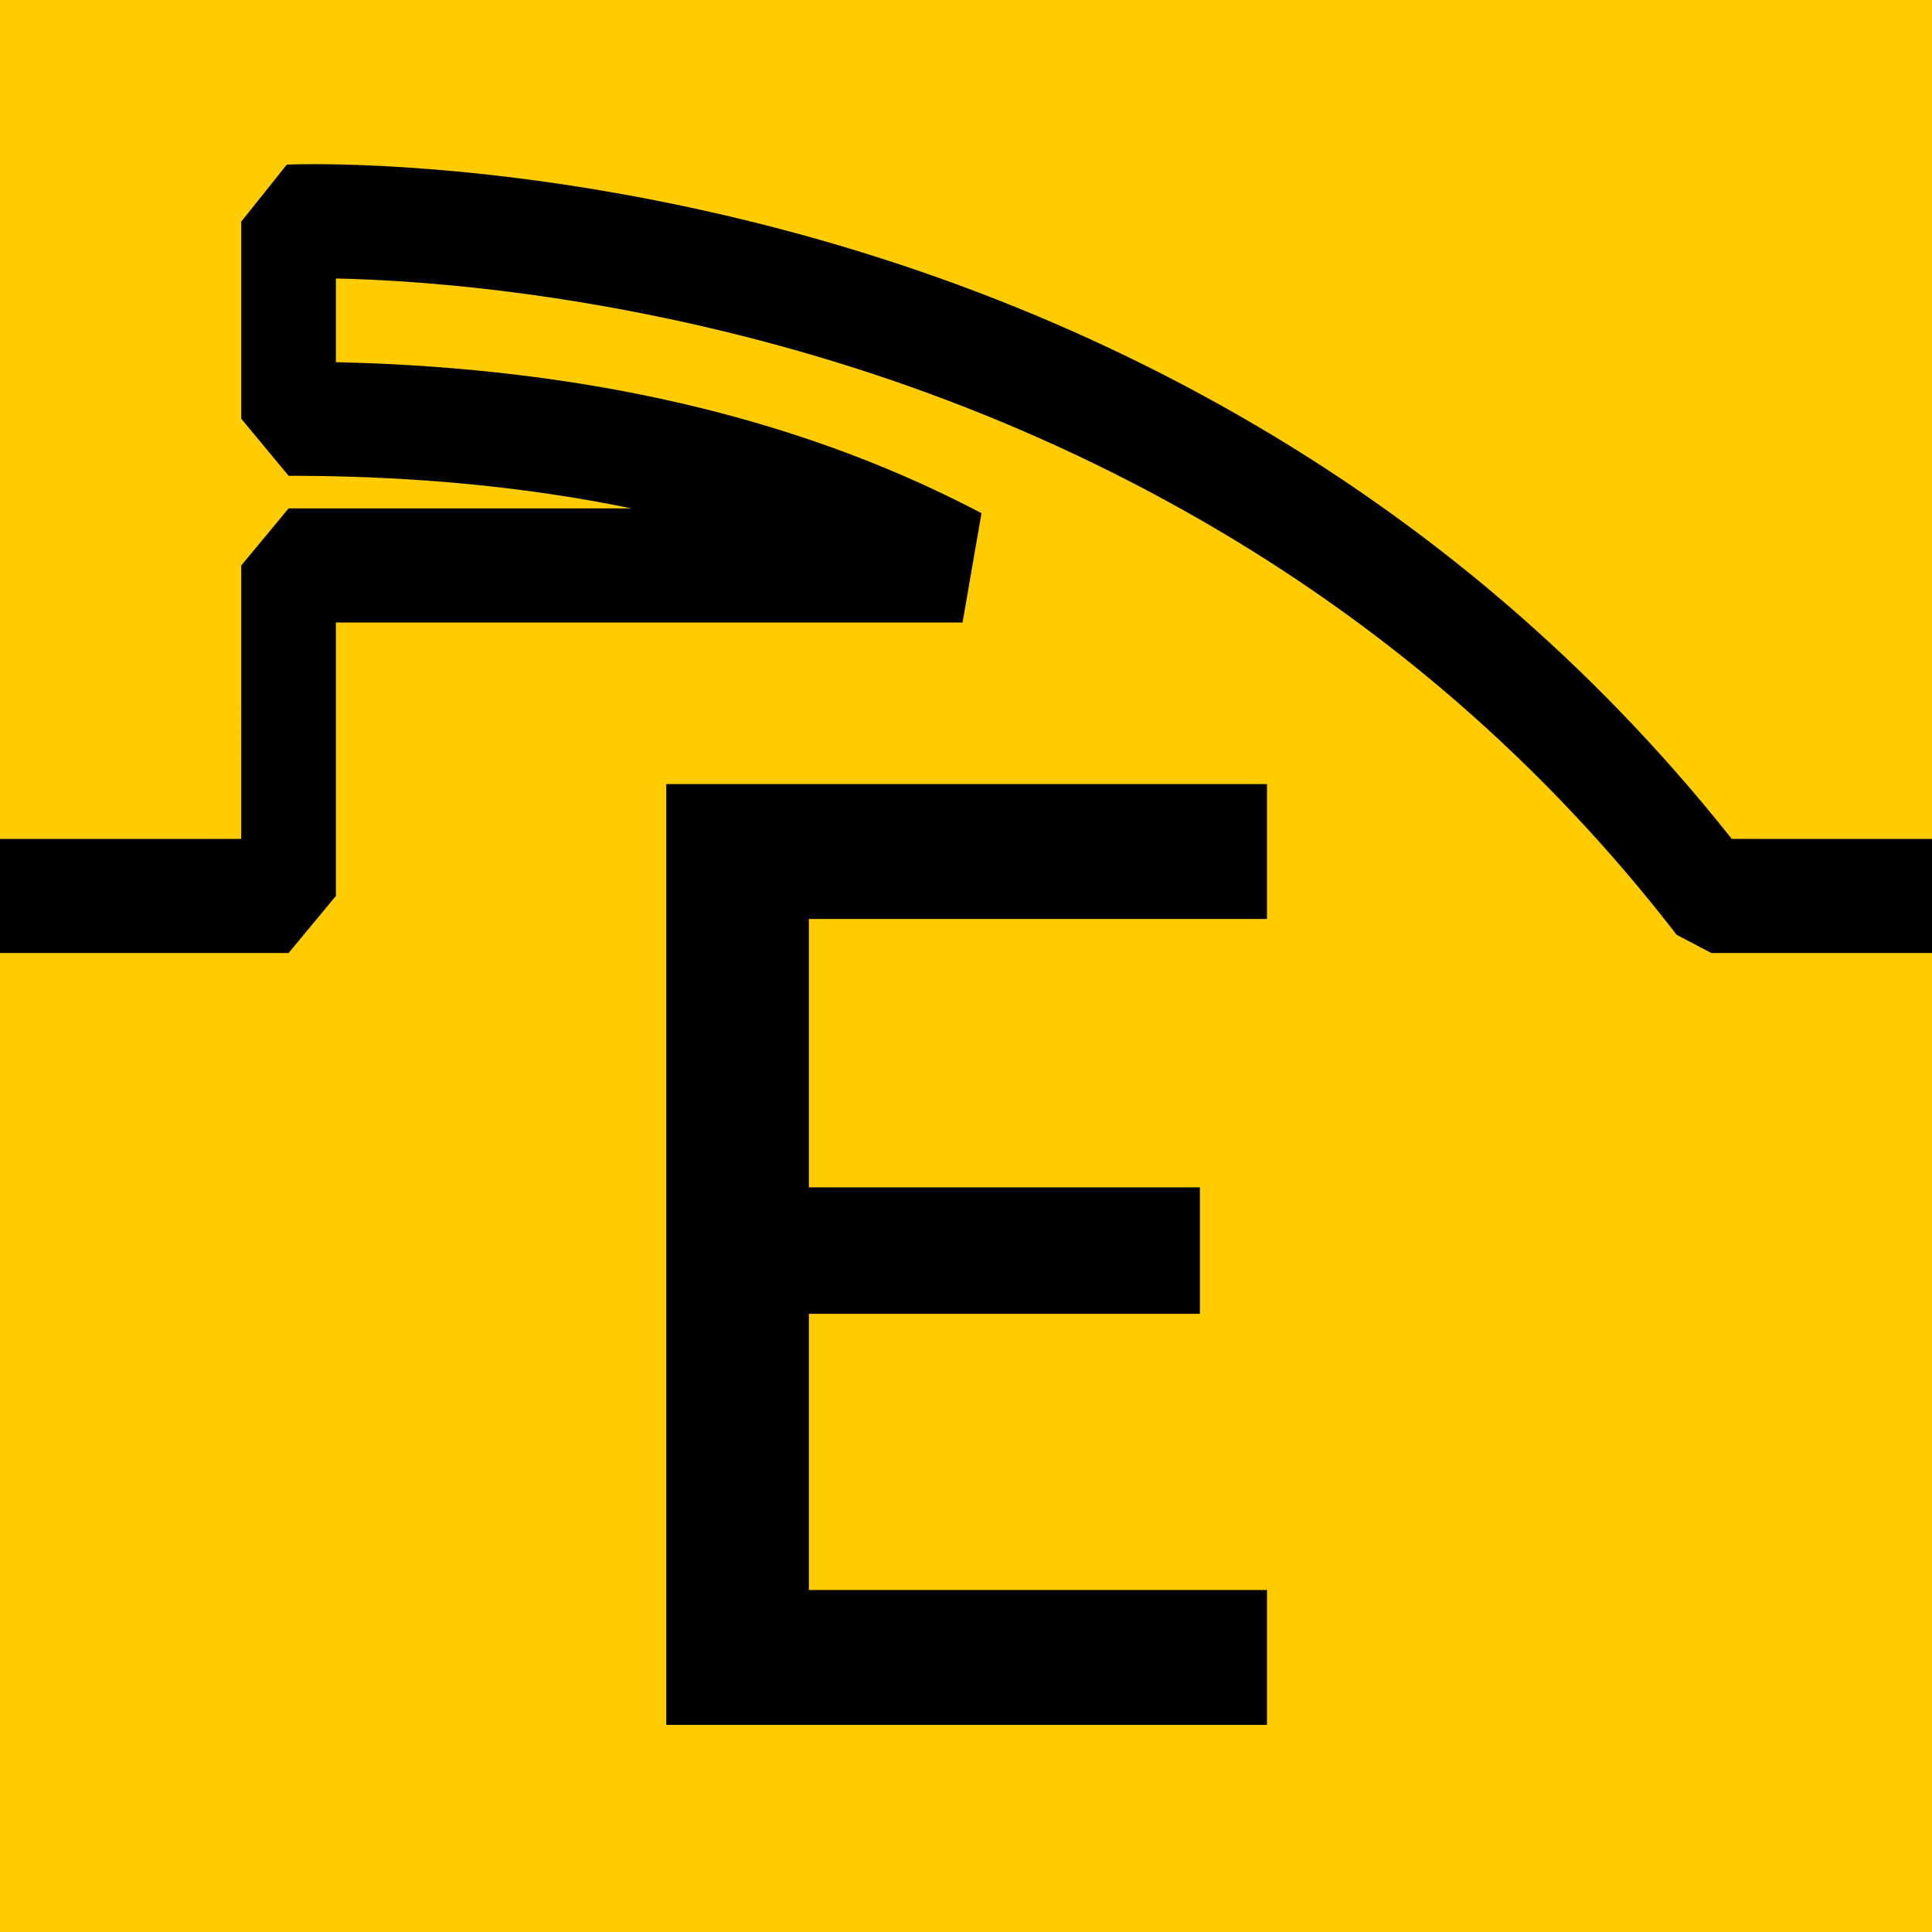
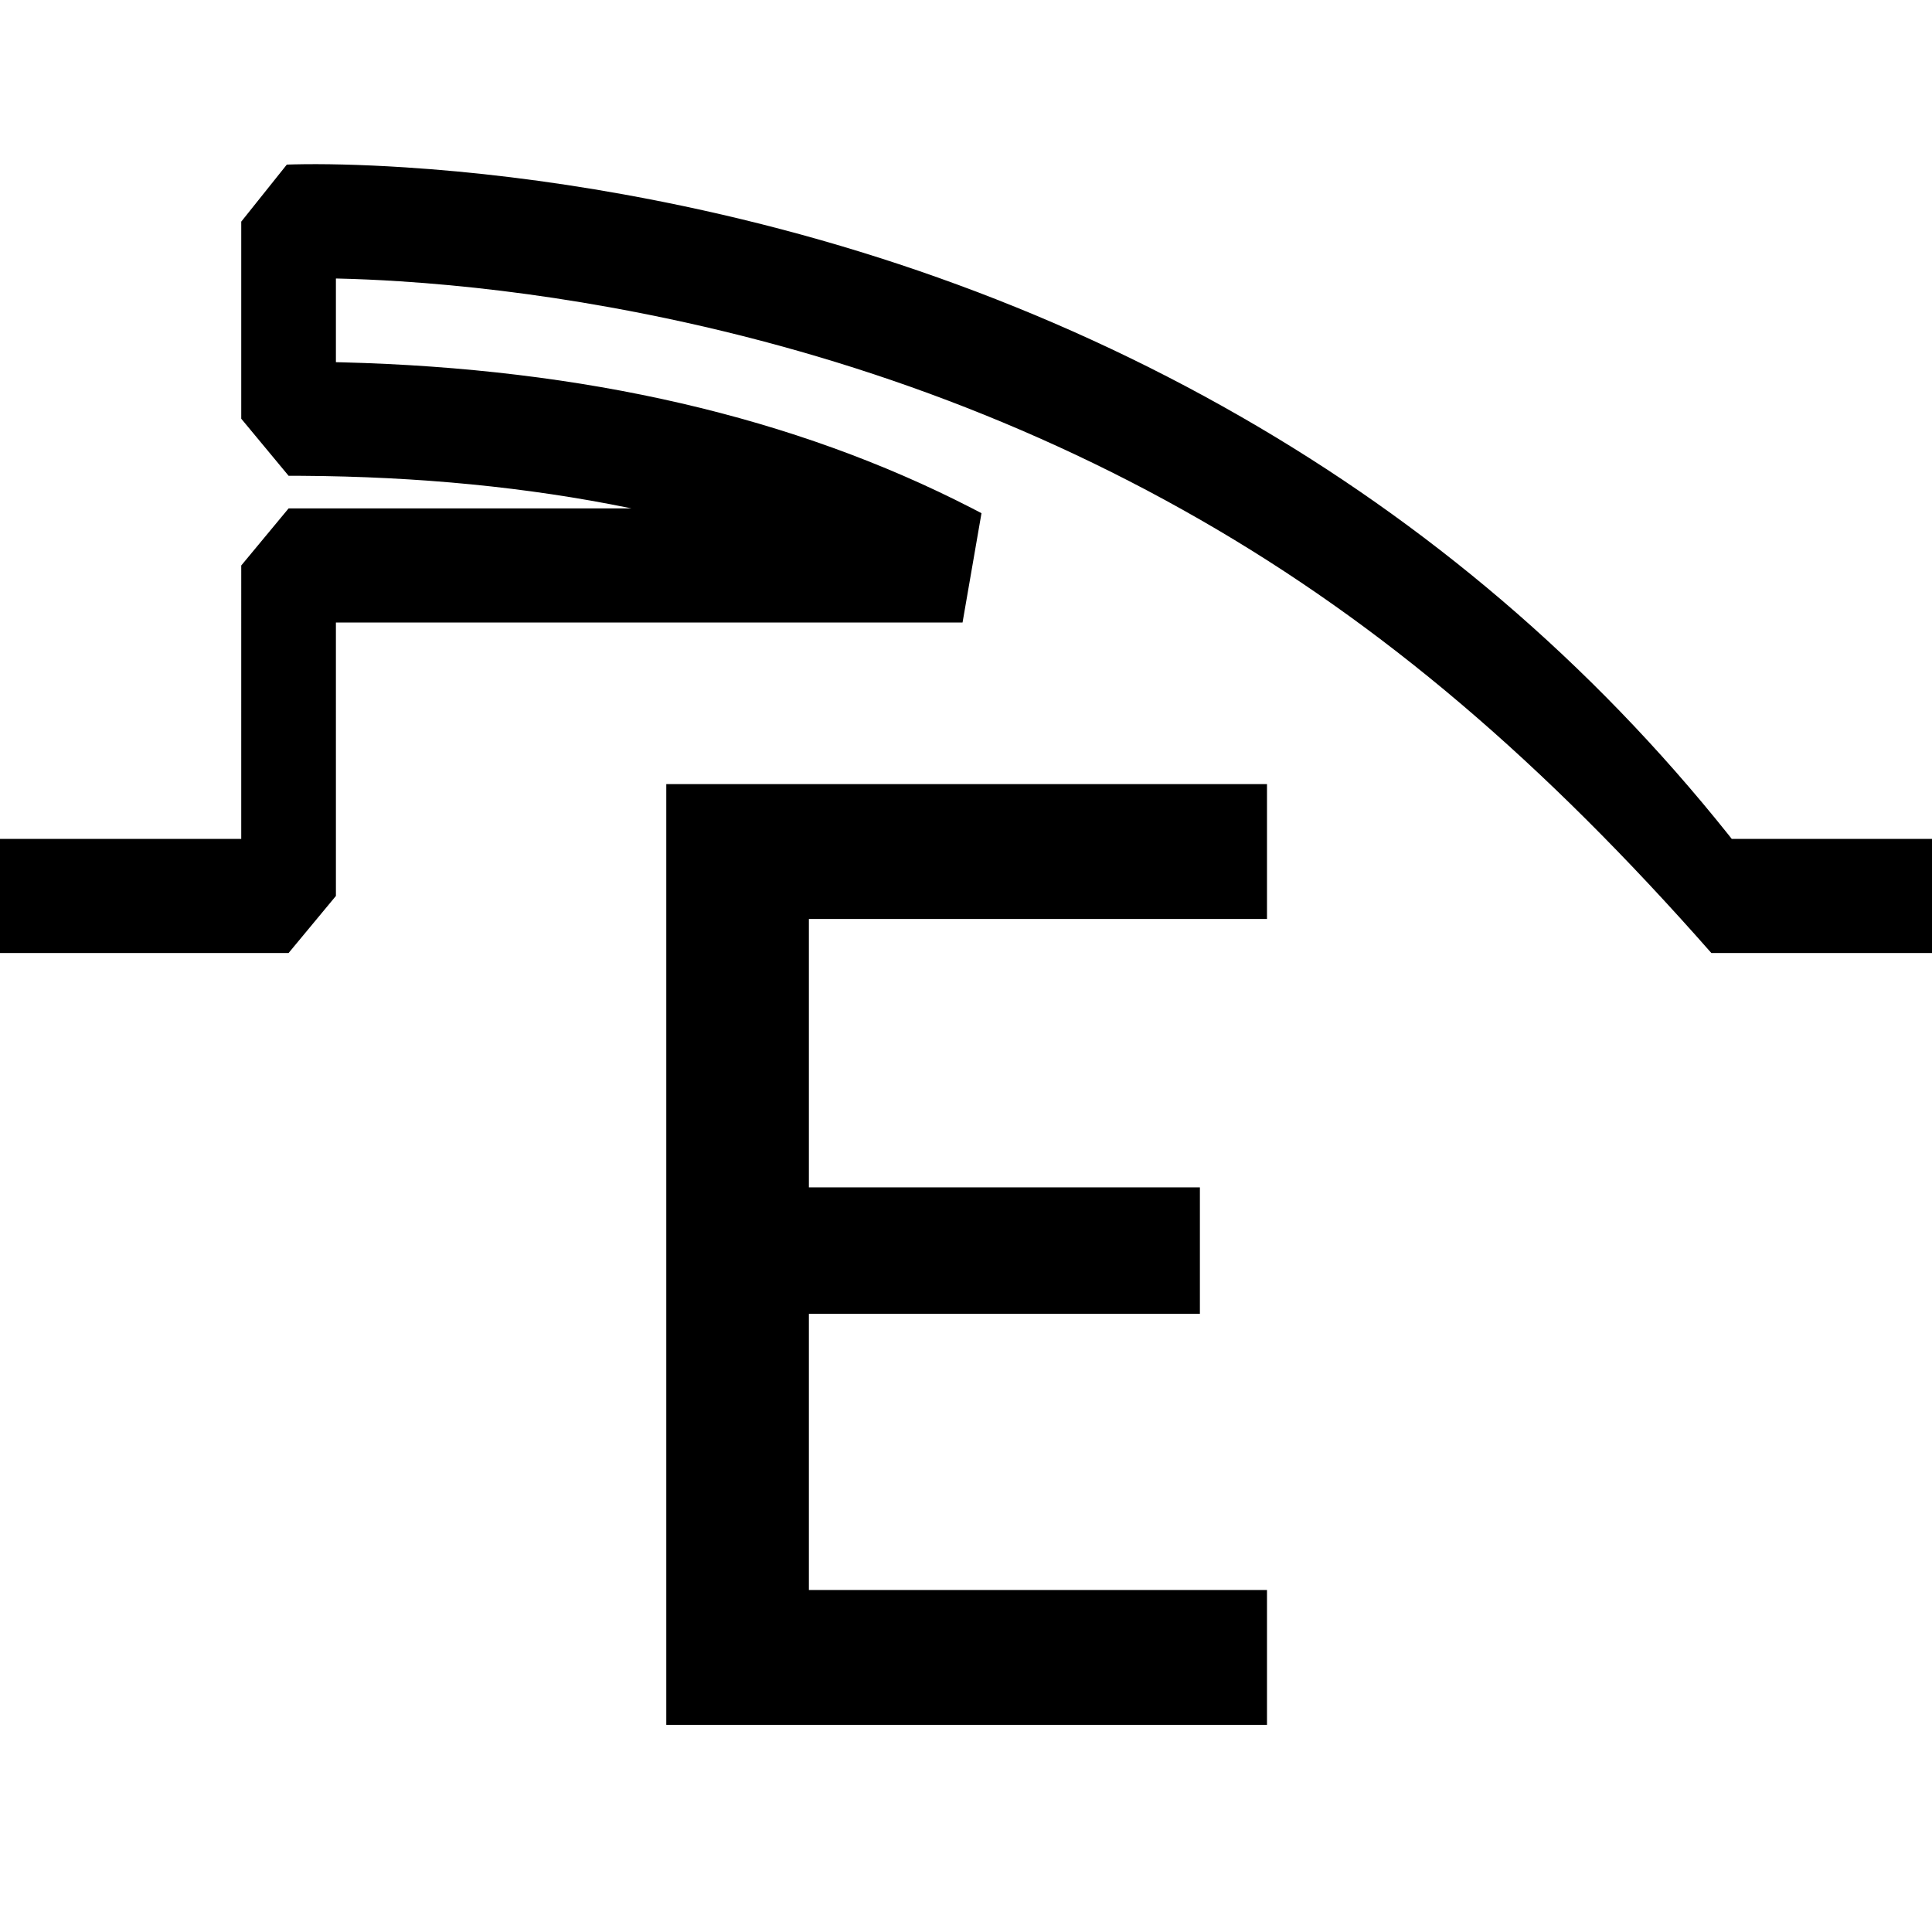
<svg xmlns="http://www.w3.org/2000/svg" width="306px" height="306px" viewBox="0 0 306 306" version="1.1">
  <title>Artboard</title>
  <g id="Artboard" stroke="none" stroke-width="1" fill="none" fill-rule="evenodd">
-     <rect fill="#FFCC00" x="0" y="0" width="306" height="306" />
-     <path d="M46.569,26.036 C50.947,25.933 56.894,26.038 64.18,26.508 C74.909,27.201 86.508,28.572 98.747,30.782 C132.234,36.826 165.46,48.135 196.57,66.013 C225.784,82.8 251.816,104.699 273.81,132.271 L274.282,132.867 L322.761,132.868 L325.162,133.344 L438.399,179.495 L670.503,179.496 L678,188.533 L678,332 L663.007,332 L663.006,197.569 L437.167,197.57 L434.766,197.094 L321.529,150.942 L271.052,150.942 L265.564,148.063 C244.353,120.594 218.916,98.877 190.118,82.328 C160.458,65.284 128.636,54.453 96.527,48.657 C84.776,46.535 73.648,45.22 63.378,44.557 C59.742,44.322 56.473,44.184 53.605,44.119 L53.203,44.109 L53.203,57.365 L54.168,57.387 C92.572,58.361 125.833,66.037 153.926,80.488 L155.453,81.282 L152.452,98.601 L53.203,98.6 L53.204,141.905 L45.707,150.942 L-207.007,150.942 L-207.007,220.163 L-222,220.163 L-222,141.905 L-214.503,132.868 L38.209,132.867 L38.21,89.564 L45.707,80.527 L100.018,80.525 L99.563,80.432 C83.595,77.172 66.333,75.478 47.774,75.362 L45.707,75.355 L38.21,66.318 L38.21,35.103 L45.426,26.072 L45.446,26.071 C45.484,26.069 45.484,26.069 45.522,26.068 C45.613,26.064 45.613,26.064 45.746,26.06 C45.981,26.051 46.255,26.043 46.569,26.036 Z" id="Path" fill="#000000" fill-rule="nonzero" />
+     <path d="M46.569,26.036 C50.947,25.933 56.894,26.038 64.18,26.508 C74.909,27.201 86.508,28.572 98.747,30.782 C132.234,36.826 165.46,48.135 196.57,66.013 C225.784,82.8 251.816,104.699 273.81,132.271 L274.282,132.867 L322.761,132.868 L325.162,133.344 L438.399,179.495 L670.503,179.496 L678,188.533 L678,332 L663.007,332 L663.006,197.569 L437.167,197.57 L434.766,197.094 L321.529,150.942 L271.052,150.942 C244.353,120.594 218.916,98.877 190.118,82.328 C160.458,65.284 128.636,54.453 96.527,48.657 C84.776,46.535 73.648,45.22 63.378,44.557 C59.742,44.322 56.473,44.184 53.605,44.119 L53.203,44.109 L53.203,57.365 L54.168,57.387 C92.572,58.361 125.833,66.037 153.926,80.488 L155.453,81.282 L152.452,98.601 L53.203,98.6 L53.204,141.905 L45.707,150.942 L-207.007,150.942 L-207.007,220.163 L-222,220.163 L-222,141.905 L-214.503,132.868 L38.209,132.867 L38.21,89.564 L45.707,80.527 L100.018,80.525 L99.563,80.432 C83.595,77.172 66.333,75.478 47.774,75.362 L45.707,75.355 L38.21,66.318 L38.21,35.103 L45.426,26.072 L45.446,26.071 C45.484,26.069 45.484,26.069 45.522,26.068 C45.613,26.064 45.613,26.064 45.746,26.06 C45.981,26.051 46.255,26.043 46.569,26.036 Z" id="Path" fill="#000000" fill-rule="nonzero" />
    <polygon id="Path" fill="#000000" fill-rule="nonzero" points="105.53 273.191 200.673 273.191 200.673 251.833 128.115 251.833 128.115 208.093 190.045 208.093 190.045 188.063 128.115 188.063 128.115 145.55 200.673 145.55 200.673 124.191 105.53 124.191" />
  </g>
</svg>